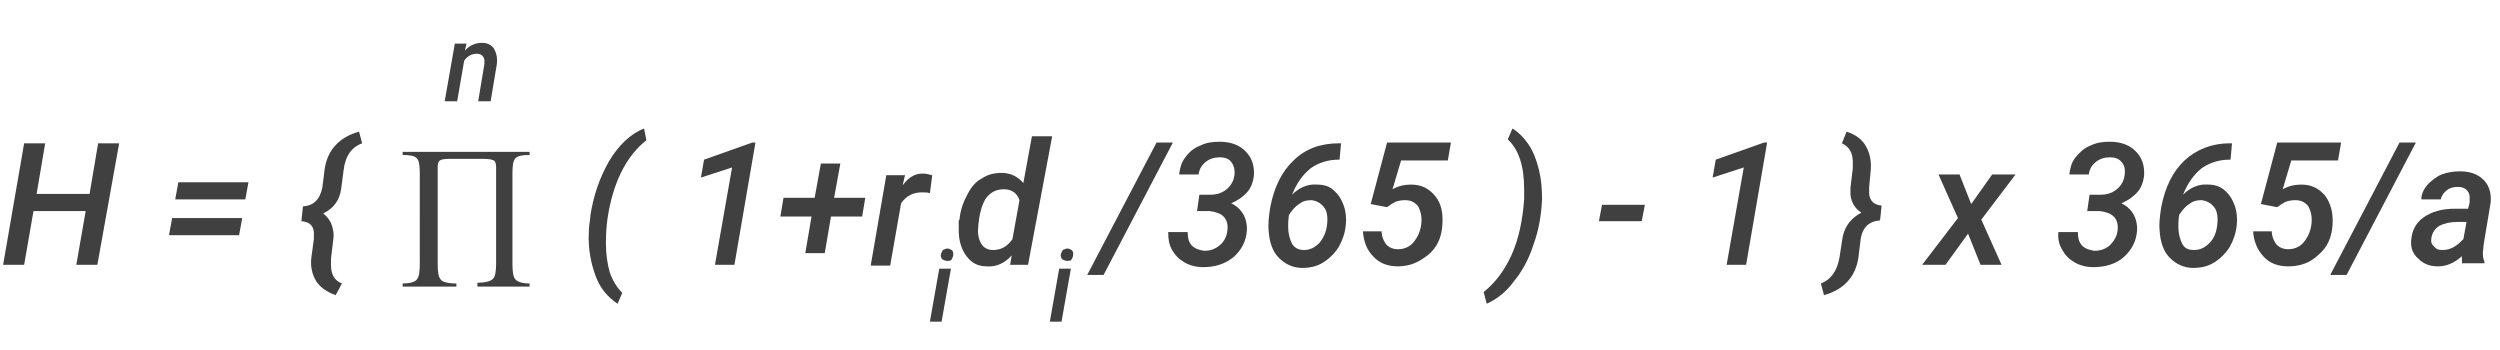
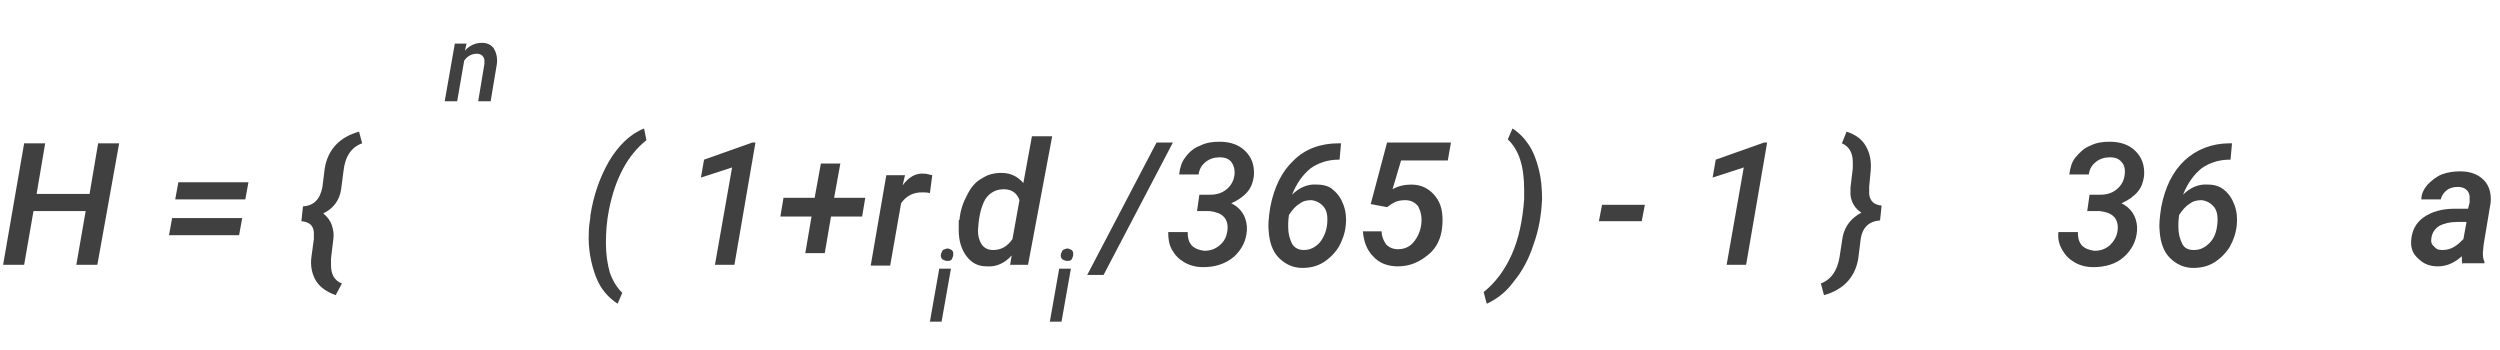
<svg xmlns="http://www.w3.org/2000/svg" version="1.1" id="Layer_1" x="0px" y="0px" viewBox="0 0 321 45" style="enable-background:new 0 0 321 45;" xml:space="preserve">
  <style type="text/css">
	.st0{enable-background:new    ;}
	.st1{fill:#404041;}
</style>
  <g class="st0">
    <path class="st1" d="M12.5,34H9.8l1.2-6.9H4.3L3.1,34H0.4l2.7-15.6h2.7l-1.1,6.5h6.8l1.1-6.5h2.7L12.5,34z" />
    <path class="st1" d="M30.7,30.2h-9l0.4-2.2h9L30.7,30.2z M31.5,25.6h-9l0.4-2.2h9L31.5,25.6z" />
    <path class="st1" d="M43.1,37.9c-1.1-0.4-2-1-2.5-1.8s-0.8-1.9-0.6-3.2l0.3-2.2c0-0.3,0-0.6,0-0.9c-0.1-0.9-0.6-1.3-1.6-1.4   l0.2-1.9c1.4-0.1,2.2-0.9,2.5-2.5l0.3-2.4c0.4-2.4,1.9-4,4.4-4.7l0.4,1.5c-1.4,0.5-2.2,1.7-2.4,3.6l-0.3,2.3   c-0.2,1.4-1,2.5-2.3,3.1c0.5,0.4,0.9,0.9,1.1,1.5s0.3,1.2,0.2,1.8l-0.3,2.5l0,0.8c0,1.2,0.4,2,1.4,2.4L43.1,37.9z" />
  </g>
  <g class="st0">
-     <path class="st1" d="M61.3,36.7v-0.4c1.1,0,1.7-0.2,2-0.5c0.3-0.3,0.4-1,0.4-2V21.5c0-0.5-0.1-0.8-0.3-0.9   c-0.2-0.1-0.6-0.2-1.2-0.2h-4.6c-0.6,0-1,0.1-1.1,0.2c-0.2,0.1-0.3,0.4-0.3,0.9v12.4c0,1,0.1,1.7,0.4,2c0.2,0.3,0.9,0.5,2,0.5v0.4   h-6.9v-0.4c0.9,0,1.6-0.2,1.8-0.5c0.3-0.3,0.4-1,0.4-2V22.2c0-1-0.1-1.6-0.4-1.9c-0.3-0.3-0.9-0.4-1.8-0.4v-0.4h16.3v0.4   c-0.9,0-1.5,0.1-1.8,0.4c-0.3,0.3-0.4,0.9-0.4,1.9v11.7c0,1,0.1,1.7,0.4,2c0.3,0.3,0.9,0.5,1.8,0.5v0.4H61.3z" />
-   </g>
+     </g>
  <g class="st0">
    <path class="st1" d="M75.8,27.7c0.4-2.6,1.2-4.9,2.4-7c1.2-2,2.7-3.5,4.5-4.2L83,18c-2.4,1.9-4,4.9-4.8,8.9   c-0.3,1.5-0.4,2.9-0.4,4.3c0,1.5,0.2,2.7,0.5,3.8c0.4,1.1,0.9,1.9,1.6,2.6L79.3,39c-1.2-0.8-2.2-1.9-2.8-3.5s-1-3.5-0.9-5.6   c0-0.7,0.1-1.3,0.2-2L75.8,27.7z" />
    <path class="st1" d="M94.3,34h-2.5l2.2-12.5l-4,1.3l0.4-2.3l6.2-2.2h0.4L94.3,34z" />
    <path class="st1" d="M107.1,25.4h4l-0.4,2.4h-4l-0.8,4.7h-2.5l0.8-4.7h-4l0.4-2.4h4l0.8-4.4h2.5L107.1,25.4z" />
    <path class="st1" d="M119.4,24.8c-0.3-0.1-0.7-0.1-1-0.1c-1.1,0-2,0.4-2.7,1.4l-1.4,8h-2.5l2-11.6l2.4,0l-0.3,1.3   c0.8-1.1,1.7-1.6,2.8-1.5c0.2,0,0.6,0.1,1,0.2L119.4,24.8z" />
  </g>
  <g class="st0">
    <path class="st1" d="M120.9,41.3h-1.5l1.2-6.8h1.5L120.9,41.3z M120.8,32.8c0-0.2,0.1-0.4,0.2-0.6s0.4-0.2,0.6-0.3   c0.2,0,0.4,0.1,0.6,0.2c0.2,0.2,0.2,0.3,0.2,0.6c0,0.2-0.1,0.4-0.2,0.6s-0.4,0.2-0.6,0.2c-0.2,0-0.4-0.1-0.6-0.2   C120.9,33.2,120.8,33,120.8,32.8z" />
  </g>
  <g class="st0">
    <path class="st1" d="M123.2,28.2c0.1-1.2,0.5-2.3,1-3.2c0.5-1,1.1-1.7,1.9-2.1c0.7-0.5,1.6-0.7,2.5-0.7c1.2,0,2.1,0.5,2.8,1.3   l1.1-6h2.6L132,34h-2.3l0.2-1.2c-0.9,1-2,1.5-3.2,1.4c-1.1,0-1.9-0.4-2.6-1.3c-0.6-0.8-1-1.9-1-3.3c0-0.4,0-0.9,0-1.3L123.2,28.2z    M125.6,29.2c-0.1,0.9,0.1,1.6,0.4,2.1c0.3,0.5,0.8,0.8,1.5,0.8c1,0,1.8-0.4,2.5-1.4l0.9-5c-0.3-0.9-1-1.4-2-1.4   c-1,0-1.8,0.4-2.4,1.3C126,26.5,125.7,27.7,125.6,29.2z" />
  </g>
  <g class="st0">
    <path class="st1" d="M136.3,41.3h-1.5l1.2-6.8h1.5L136.3,41.3z M136.2,32.8c0-0.2,0.1-0.4,0.2-0.6s0.4-0.2,0.6-0.3   c0.2,0,0.4,0.1,0.6,0.2c0.2,0.2,0.2,0.3,0.2,0.6c0,0.2-0.1,0.4-0.2,0.6s-0.4,0.2-0.6,0.2c-0.2,0-0.4-0.1-0.6-0.2   C136.3,33.2,136.2,33,136.2,32.8z" />
  </g>
  <g class="st0">
    <path class="st1" d="M141.7,35.3h-2.1l8.9-17h2.1L141.7,35.3z" />
    <path class="st1" d="M154,25l1.4,0c0.8,0,1.5-0.2,2.1-0.7s0.9-1.1,1-1.8c0.1-0.7-0.1-1.3-0.4-1.7c-0.3-0.4-0.8-0.6-1.5-0.6   c-0.7,0-1.3,0.2-1.8,0.6s-0.8,0.9-0.9,1.6l-2.5,0c0.1-0.8,0.3-1.6,0.8-2.2c0.5-0.7,1.1-1.2,1.9-1.5c0.8-0.4,1.6-0.5,2.5-0.5   c1.4,0,2.5,0.4,3.3,1.2c0.8,0.8,1.2,1.8,1.1,3.2c-0.1,0.7-0.3,1.4-0.8,2c-0.5,0.6-1.2,1.1-2.1,1.5c1.2,0.6,1.9,1.6,2,3v0.5   c-0.1,1.4-0.7,2.5-1.7,3.4c-1.1,0.9-2.4,1.3-3.9,1.3c-0.9,0-1.7-0.2-2.4-0.6c-0.7-0.4-1.2-0.9-1.6-1.6c-0.4-0.7-0.5-1.4-0.5-2.3   l2.5,0c0,0.7,0.1,1.2,0.5,1.7c0.4,0.4,0.9,0.6,1.6,0.7c0.8,0,1.4-0.2,2-0.7s0.9-1.1,1-1.9c0.1-0.8-0.1-1.4-0.5-1.8   c-0.4-0.4-1-0.6-1.8-0.7l-1.6,0L154,25z" />
    <path class="st1" d="M172.2,18.3l-0.2,2.2l-0.1,0c-1.4,0-2.6,0.4-3.6,1.1c-1,0.8-1.8,1.9-2.4,3.4c0.9-0.9,2-1.4,3.2-1.3   c0.8,0,1.6,0.2,2.1,0.7c0.6,0.5,1,1.1,1.3,1.9c0.3,0.8,0.4,1.7,0.3,2.6c-0.1,1-0.4,1.9-0.9,2.8c-0.5,0.8-1.2,1.5-2,2   c-0.8,0.5-1.7,0.7-2.7,0.7c-1.2,0-2.2-0.5-3-1.3s-1.2-2-1.3-3.4c-0.1-0.8,0-1.8,0.2-3.1c0.5-2.6,1.5-4.6,3-6   c1.5-1.5,3.5-2.2,5.8-2.2H172.2z M168.4,25.7c-0.6,0-1.1,0.1-1.6,0.5c-0.5,0.3-0.9,0.8-1.3,1.4c-0.1,0.7-0.1,1.2-0.1,1.5   c0,0.9,0.2,1.6,0.5,2.2c0.3,0.5,0.8,0.8,1.5,0.8c0.8,0,1.4-0.3,2-0.9c0.5-0.6,0.9-1.4,1-2.4c0.1-0.9,0-1.7-0.4-2.2   S169.1,25.8,168.4,25.7z" />
    <path class="st1" d="M176,26.2l2.1-7.9h8.2l-0.4,2.3h-6l-1.1,3.7c0.7-0.4,1.5-0.6,2.4-0.6c1.3,0,2.3,0.5,3.1,1.5s1,2.2,0.9,3.7   c-0.1,1.6-0.7,2.9-1.8,3.8s-2.3,1.5-3.9,1.5c-1.3,0-2.4-0.4-3.2-1.3c-0.8-0.8-1.2-1.9-1.3-3.2h2.4c0,0.7,0.3,1.3,0.6,1.7   c0.4,0.4,0.9,0.6,1.5,0.6c0.8,0,1.5-0.3,2-0.9s0.9-1.4,1-2.4c0.1-0.9-0.1-1.6-0.4-2.2c-0.4-0.5-0.9-0.8-1.7-0.8   c-0.5,0-0.9,0.1-1.2,0.2c-0.4,0.2-0.7,0.4-1.1,0.7L176,26.2z" />
    <path class="st1" d="M190.9,39l-0.4-1.5c1.5-1.2,2.7-2.8,3.6-4.8c0.9-2,1.4-4.4,1.6-7.1l0-1.3c0-3-0.7-5.1-2.1-6.4l0.6-1.4   c0.8,0.5,1.5,1.2,2.1,2.1c0.6,0.9,1,2,1.3,3.2s0.4,2.5,0.4,3.8c-0.1,2-0.4,3.9-1.1,5.8c-0.6,1.9-1.5,3.5-2.5,4.7   C193.4,37.5,192.2,38.4,190.9,39z" />
    <path class="st1" d="M210.8,28.4h-5.5l0.4-2.1h5.5L210.8,28.4z" />
    <path class="st1" d="M224.2,34h-2.5l2.2-12.5l-4,1.3l0.4-2.3l6.2-2.2h0.4L224.2,34z" />
    <path class="st1" d="M233.8,36.4c1.3-0.5,2.1-1.6,2.4-3.4l0.4-2.6c0.3-1.4,1.1-2.4,2.4-3.1c-0.8-0.5-1.3-1.3-1.4-2.3   c0-0.3,0-0.6,0-0.9l0.3-2.5l0-0.8c0-1.2-0.5-2-1.4-2.4l0.6-1.5c1.2,0.4,2,1,2.5,1.9c0.5,0.9,0.7,1.9,0.6,3.1L240,24   c0,0.3,0,0.6,0,0.9c0.1,0.9,0.6,1.4,1.6,1.5l-0.2,1.9c-1.4,0.1-2.3,0.9-2.5,2.5l-0.3,2.4c-0.4,2.4-1.9,4-4.4,4.7L233.8,36.4z" />
-     <path class="st1" d="M253.1,26.2l2.7-3.8h3l-4.4,5.8L257,34h-2.7l-1.6-4l-2.9,4h-3l4.6-6l-2.5-5.6h2.7L253.1,26.2z" />
    <path class="st1" d="M268.3,25l1.4,0c0.8,0,1.5-0.2,2.1-0.7s0.9-1.1,1-1.8c0.1-0.7,0-1.3-0.4-1.7c-0.3-0.4-0.8-0.6-1.5-0.6   c-0.7,0-1.3,0.2-1.8,0.6s-0.8,0.9-0.9,1.6l-2.5,0c0.1-0.8,0.3-1.6,0.8-2.2s1.1-1.2,1.9-1.5c0.8-0.4,1.6-0.5,2.5-0.5   c1.4,0,2.5,0.4,3.3,1.2c0.8,0.8,1.2,1.8,1.1,3.2c-0.1,0.7-0.3,1.4-0.8,2c-0.5,0.6-1.2,1.1-2.1,1.5c1.2,0.6,1.9,1.6,2,3v0.5   c-0.1,1.4-0.7,2.5-1.7,3.4s-2.4,1.3-3.9,1.3c-0.9,0-1.7-0.2-2.4-0.6c-0.7-0.4-1.2-0.9-1.6-1.6c-0.4-0.7-0.6-1.4-0.5-2.3l2.5,0   c0,0.7,0.1,1.2,0.5,1.7c0.4,0.4,0.9,0.6,1.6,0.7c0.8,0,1.4-0.2,2-0.7c0.5-0.5,0.9-1.1,1-1.9c0.1-0.8-0.1-1.4-0.5-1.8   c-0.4-0.4-1-0.6-1.8-0.7l-1.6,0L268.3,25z" />
    <path class="st1" d="M286.6,18.3l-0.2,2.2l-0.1,0c-1.4,0-2.6,0.4-3.6,1.1c-1,0.8-1.8,1.9-2.4,3.4c0.9-0.9,2-1.4,3.2-1.3   c0.8,0,1.5,0.2,2.1,0.7c0.6,0.5,1,1.1,1.3,1.9c0.3,0.8,0.4,1.7,0.3,2.6c-0.1,1-0.4,1.9-0.9,2.8c-0.5,0.8-1.2,1.5-2,2   c-0.8,0.5-1.7,0.7-2.7,0.7c-1.2,0-2.2-0.5-3-1.3s-1.2-2-1.3-3.4c-0.1-0.8,0-1.8,0.2-3.1c0.5-2.6,1.5-4.6,3-6s3.5-2.2,5.8-2.2H286.6   z M282.7,25.7c-0.6,0-1.1,0.1-1.6,0.5c-0.5,0.3-0.9,0.8-1.3,1.4c-0.1,0.7-0.1,1.2-0.1,1.5c0,0.9,0.2,1.6,0.5,2.2s0.8,0.8,1.5,0.8   c0.8,0,1.4-0.3,2-0.9s0.9-1.4,1-2.4c0.1-0.9,0-1.7-0.4-2.2S283.4,25.8,282.7,25.7z" />
-     <path class="st1" d="M290.3,26.2l2.1-7.9h8.2l-0.4,2.3h-6l-1.1,3.7c0.7-0.4,1.5-0.6,2.4-0.6c1.3,0,2.3,0.5,3.1,1.5   c0.7,1,1,2.2,0.9,3.7c-0.1,1.6-0.7,2.9-1.8,3.8c-1,1-2.3,1.5-3.9,1.5c-1.3,0-2.4-0.4-3.2-1.3s-1.2-1.9-1.3-3.2h2.4   c0,0.7,0.3,1.3,0.6,1.7c0.4,0.4,0.9,0.6,1.5,0.6c0.8,0,1.5-0.3,2-0.9c0.5-0.6,0.9-1.4,1-2.4c0.1-0.9-0.1-1.6-0.4-2.2   c-0.4-0.5-0.9-0.8-1.7-0.8c-0.5,0-0.9,0.1-1.2,0.2c-0.4,0.2-0.7,0.4-1.1,0.7L290.3,26.2z" />
-     <path class="st1" d="M301.3,35.3h-2.1l8.9-17h2.1L301.3,35.3z" />
    <path class="st1" d="M316.2,34c-0.1-0.3-0.1-0.6-0.1-1.1c-1,0.9-2,1.3-3.1,1.3c-1,0-1.8-0.3-2.5-1c-0.7-0.6-1-1.4-0.9-2.4   c0.1-1.2,0.6-2.2,1.6-2.9s2.3-1.1,4-1.1l1.7,0l0.2-0.8c0-0.3,0-0.5,0-0.8c-0.1-0.8-0.7-1.2-1.5-1.2c-0.5,0-1,0.1-1.4,0.4   c-0.4,0.3-0.7,0.7-0.8,1.2l-2.5,0c0-0.7,0.3-1.3,0.8-1.9c0.5-0.5,1.1-1,1.8-1.3c0.8-0.3,1.6-0.4,2.4-0.4c1.3,0,2.3,0.4,3,1.1   c0.7,0.7,1,1.7,0.9,2.9l-0.9,5.4l-0.1,1c0,0.4,0,0.8,0.2,1.2l0,0.2H316.2z M313.6,32.1c0.5,0,1-0.1,1.5-0.4c0.5-0.3,0.8-0.6,1.2-1   l0.4-2.2l-1.2,0c-1,0-1.7,0.2-2.3,0.5c-0.6,0.4-0.9,0.9-1,1.5c-0.1,0.5,0,0.9,0.3,1.1C312.8,32,313.1,32.1,313.6,32.1z" />
  </g>
  <g class="st0">
    <path class="st1" d="M59.9,5.6l-0.2,0.9c0.6-0.7,1.4-1,2.2-1c0.7,0,1.2,0.3,1.5,0.7c0.3,0.5,0.5,1.2,0.4,2L63,13h-1.6l0.8-4.8   c0-0.2,0-0.4,0-0.5c-0.1-0.5-0.4-0.8-1-0.8c-0.6,0-1.2,0.3-1.6,0.9L58.7,13h-1.6l1.3-7.4L59.9,5.6z" />
  </g>
</svg>